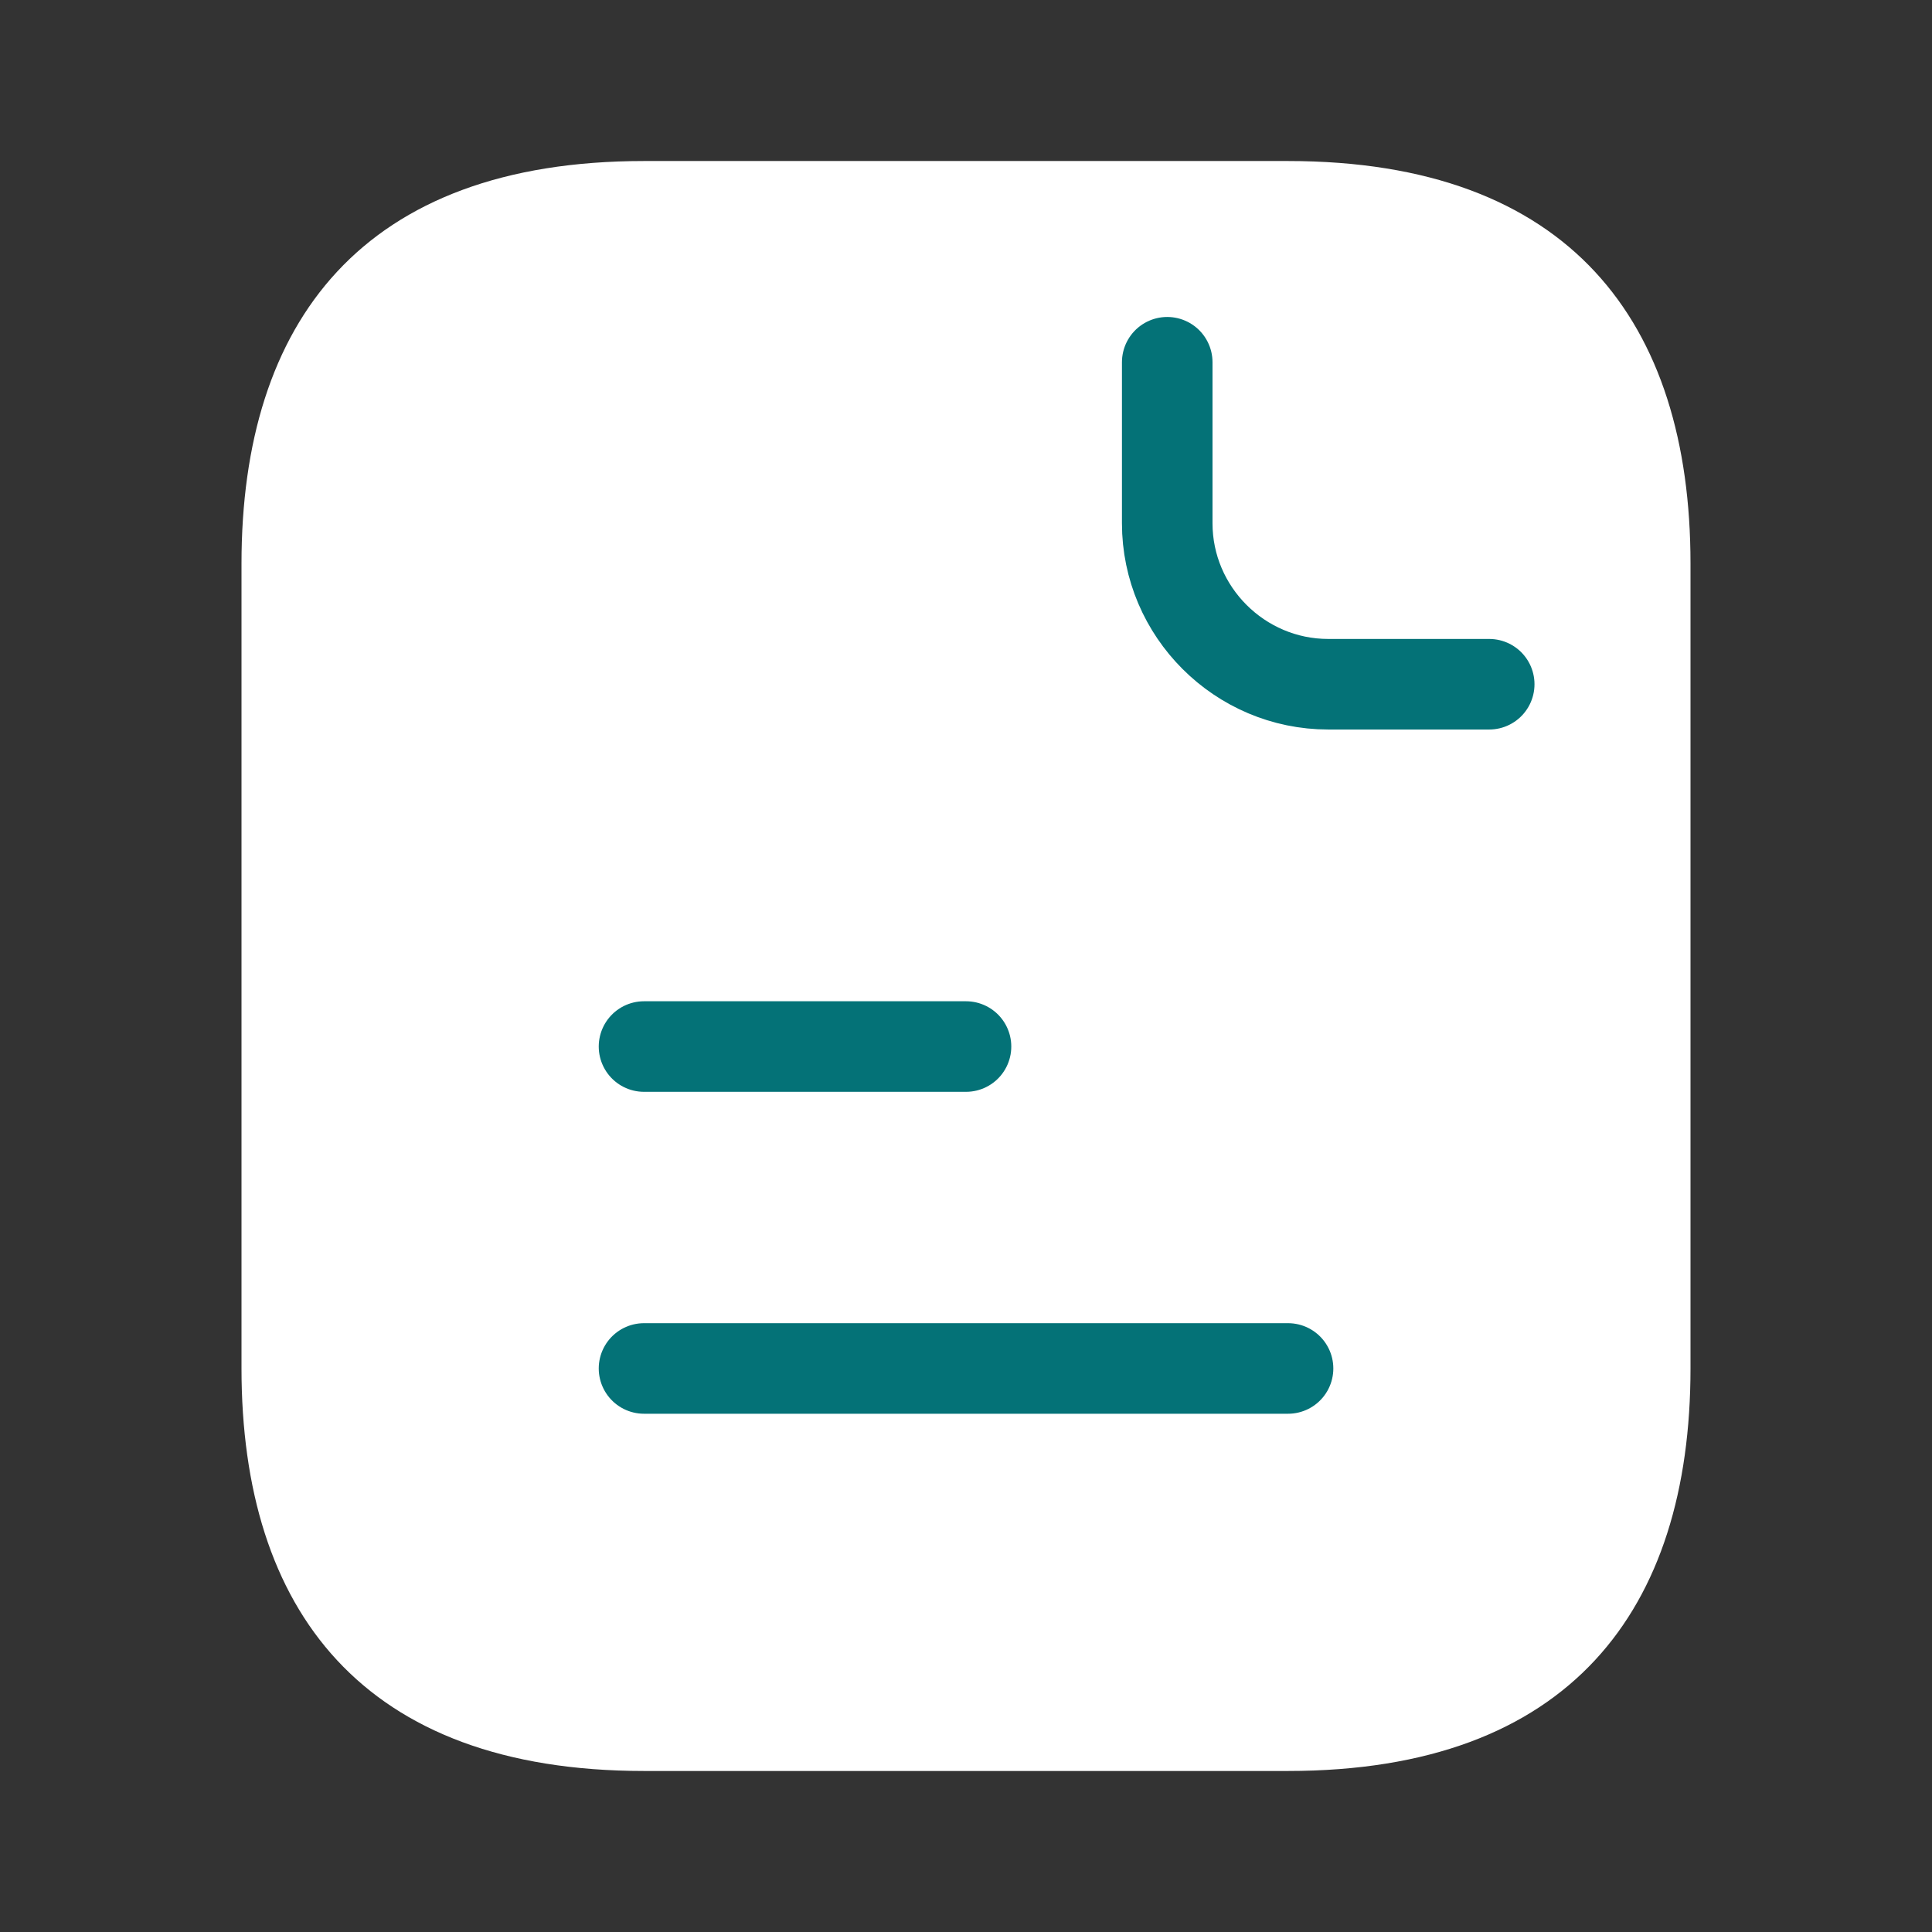
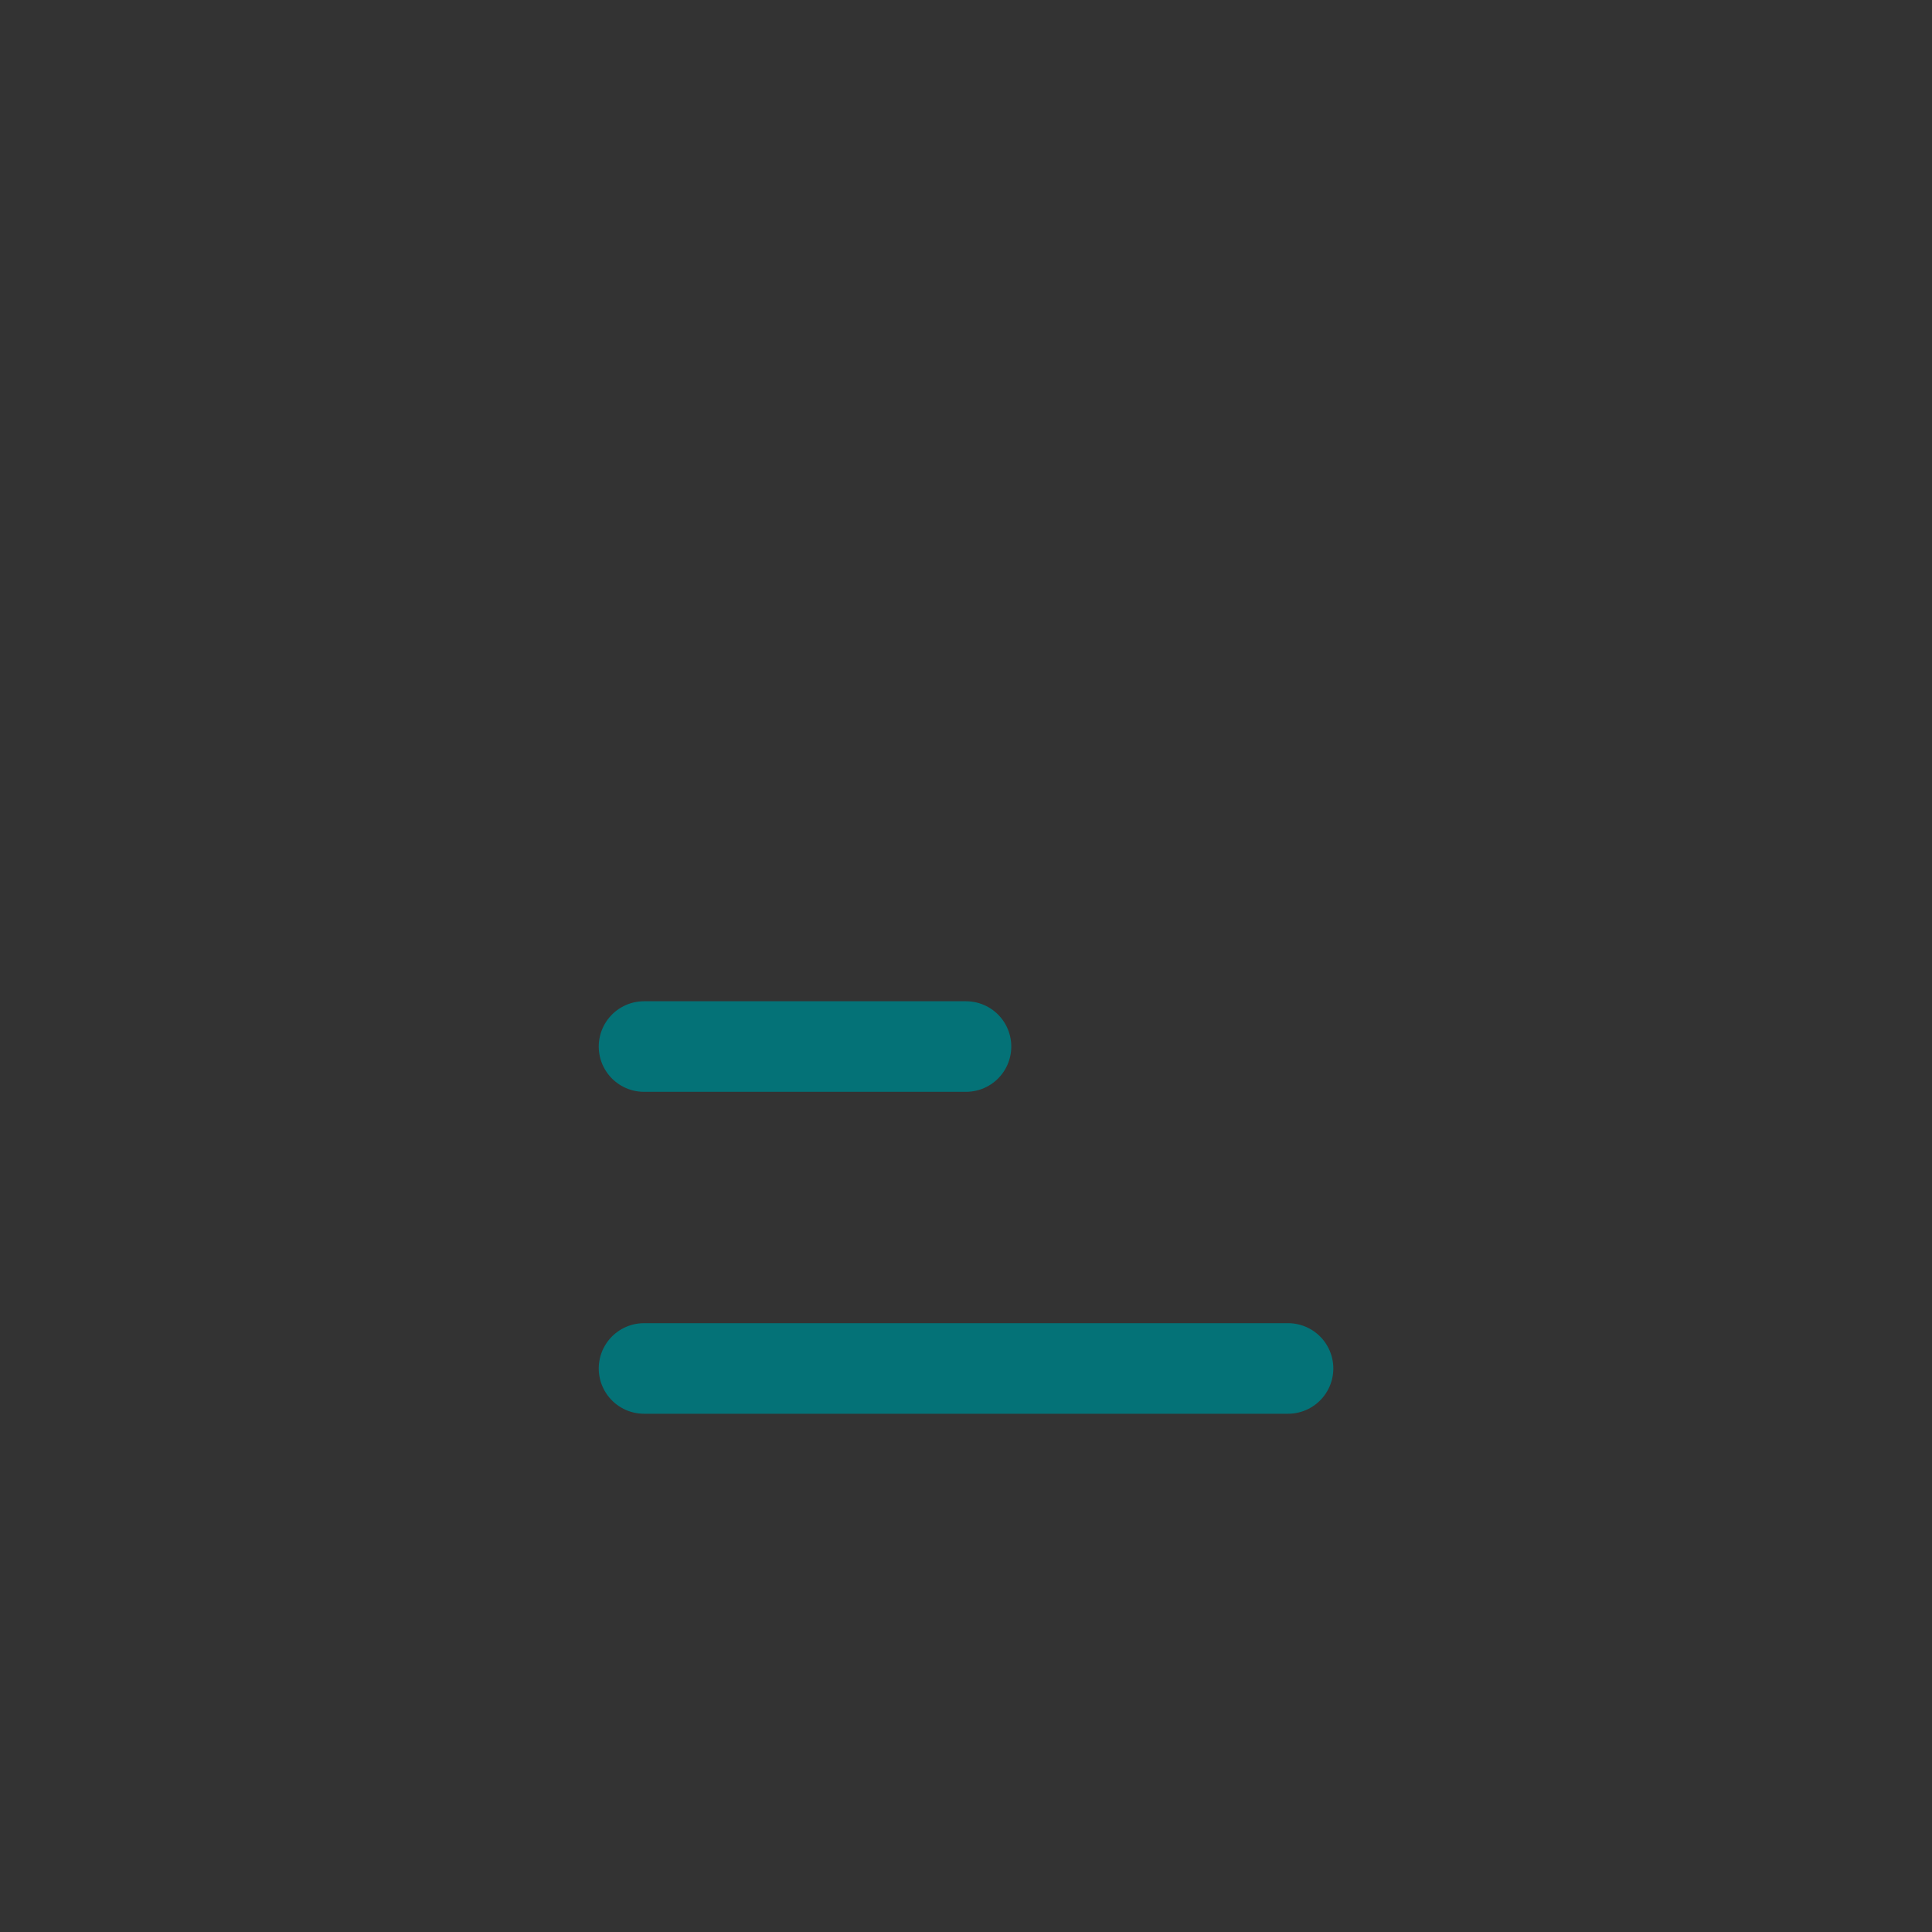
<svg xmlns="http://www.w3.org/2000/svg" width="32" height="32" viewBox="0 0 32 32" fill="none">
  <rect x="0" y="0" width="32" height="32" fill="#333333" stroke="none" />
-   <path d="M28 9.333V22.666C28 26.666 26 29.333 21.333 29.333H10.667C6 29.333 4 26.666 4 22.666V9.333C4 5.333 6 2.667 10.667 2.667H21.333C26 2.667 28 5.333 28 9.333Z" fill="white" />
-   <path d="M19.333 6V8.667C19.333 10.133 20.533 11.333 22 11.333H24.666" stroke="#047277" stroke-width="1.5" stroke-miterlimit="10" stroke-linecap="round" stroke-linejoin="round" />
  <path d="M10.667 17.334H16" stroke="#047277" stroke-width="1.5" stroke-miterlimit="10" stroke-linecap="round" stroke-linejoin="round" />
  <path d="M10.667 22.666H21.334" stroke="#047277" stroke-width="1.5" stroke-miterlimit="10" stroke-linecap="round" stroke-linejoin="round" />
</svg>